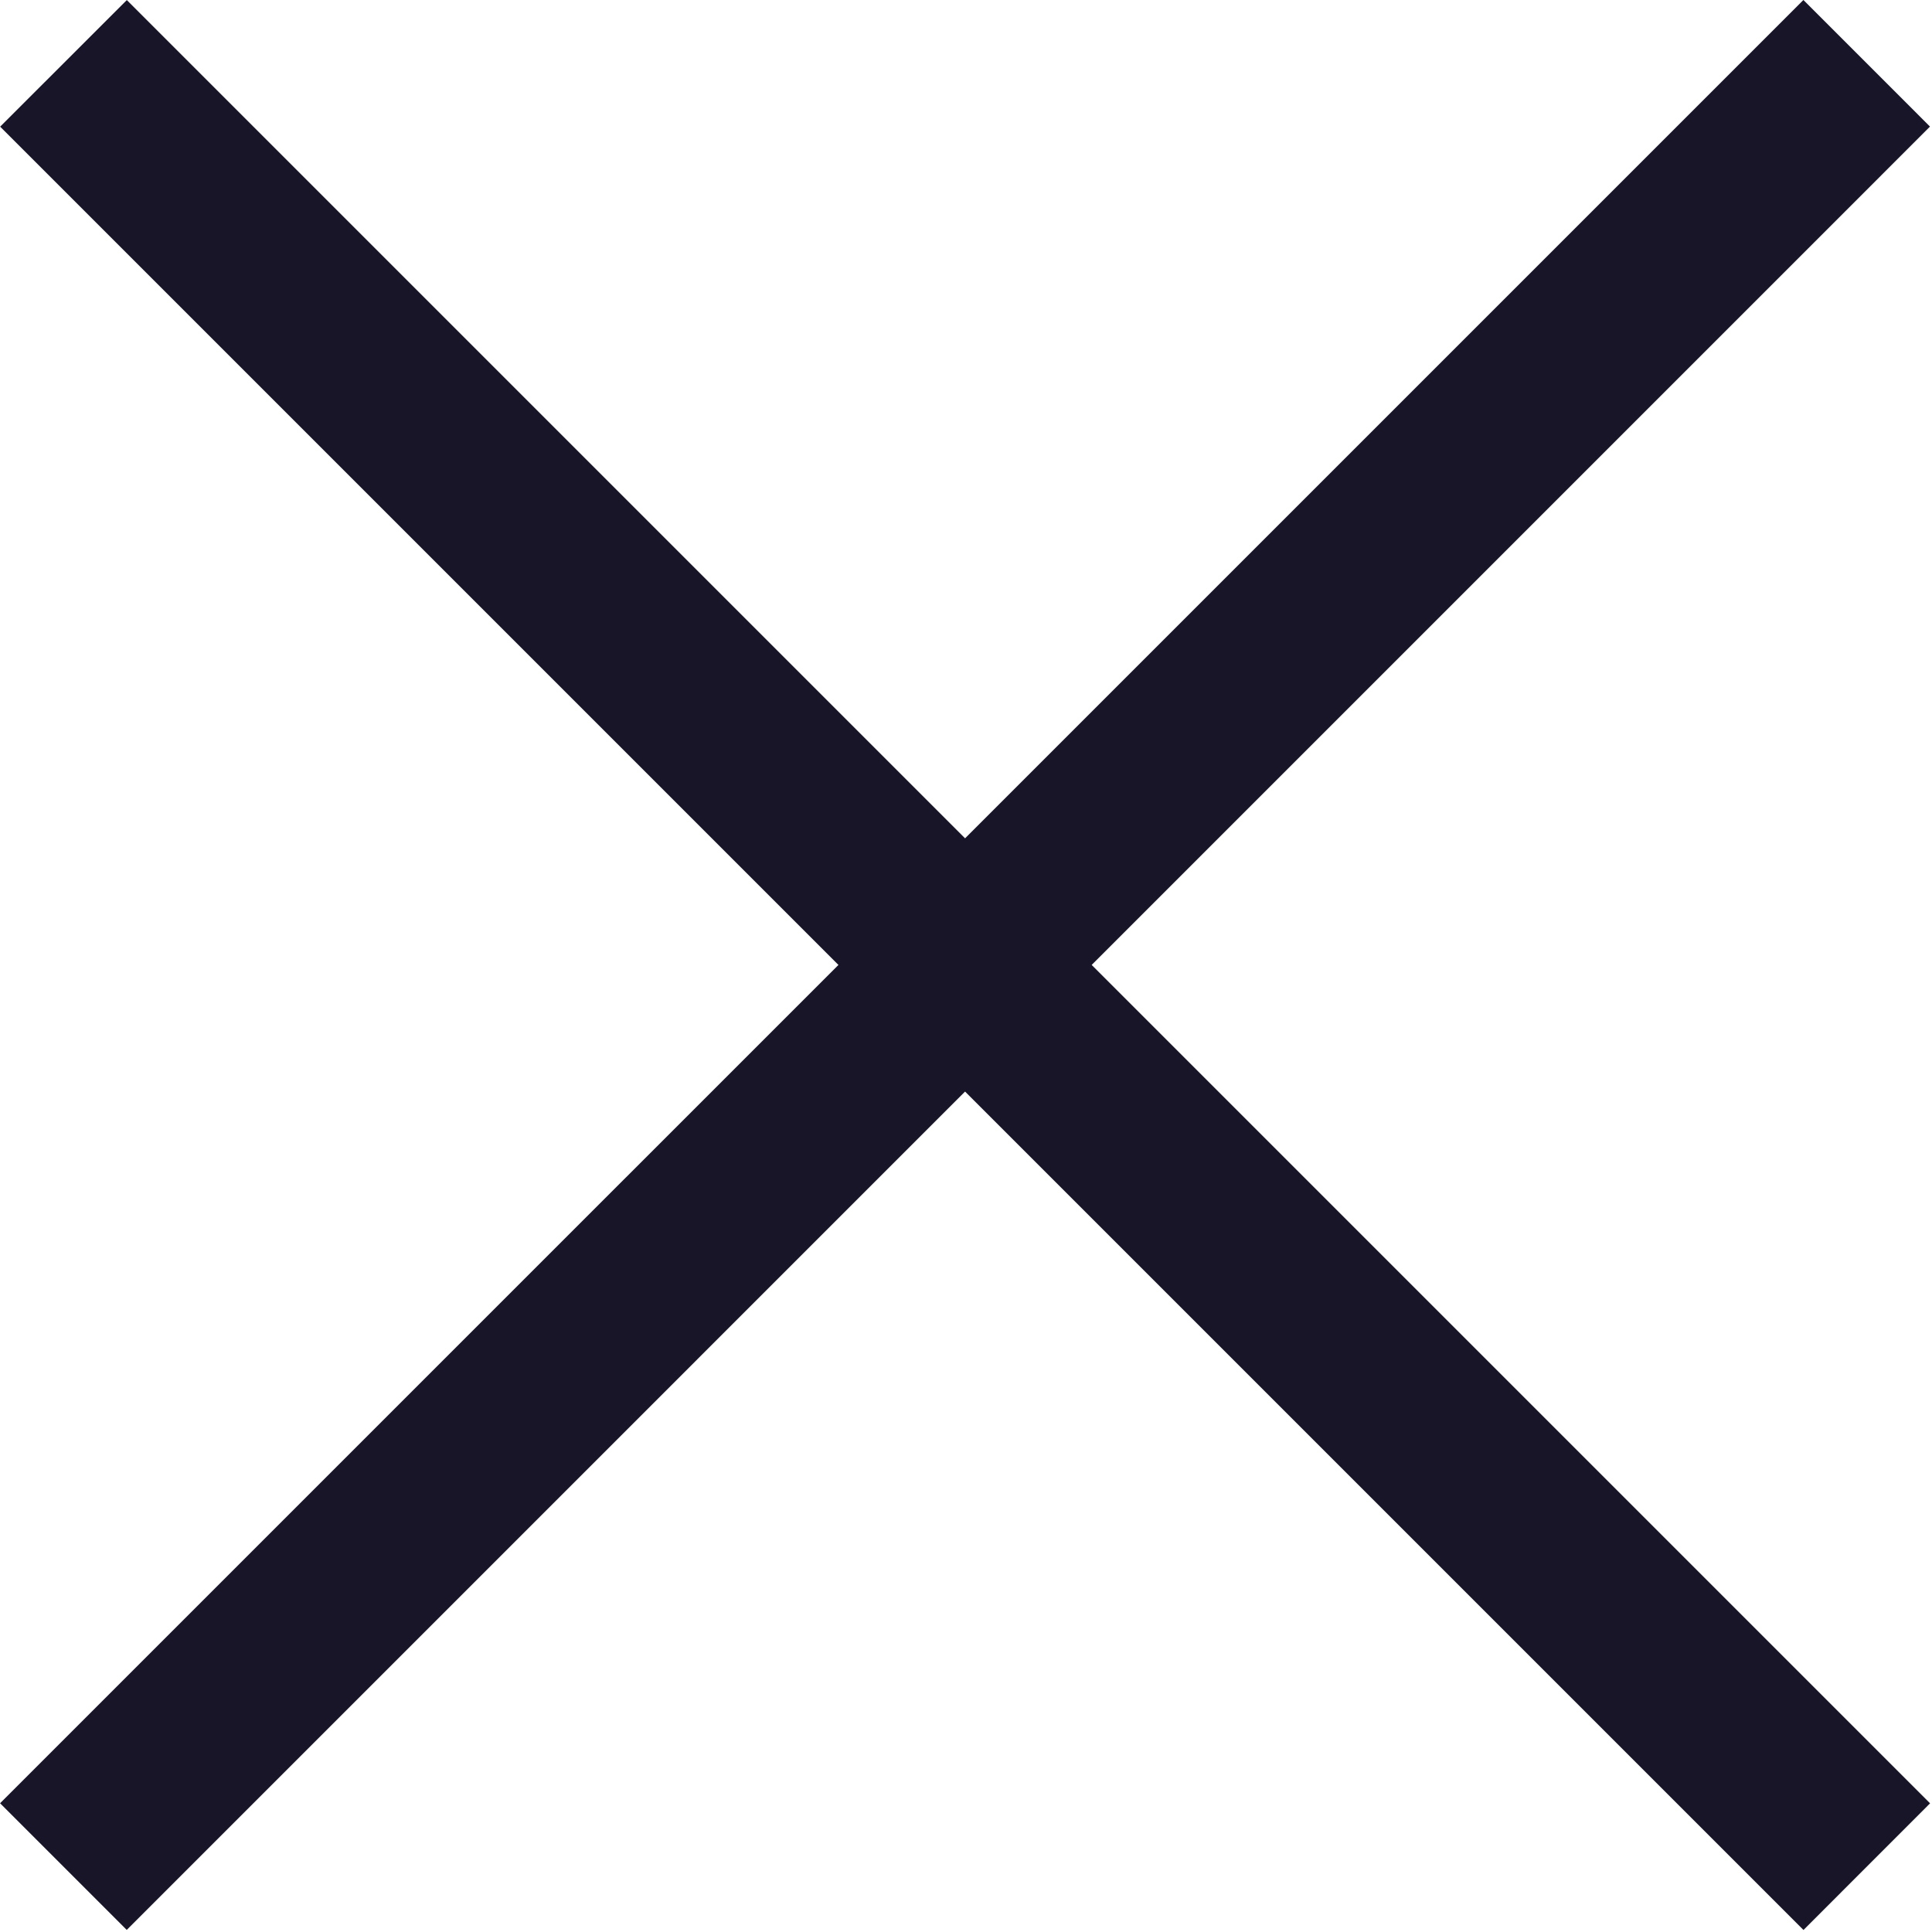
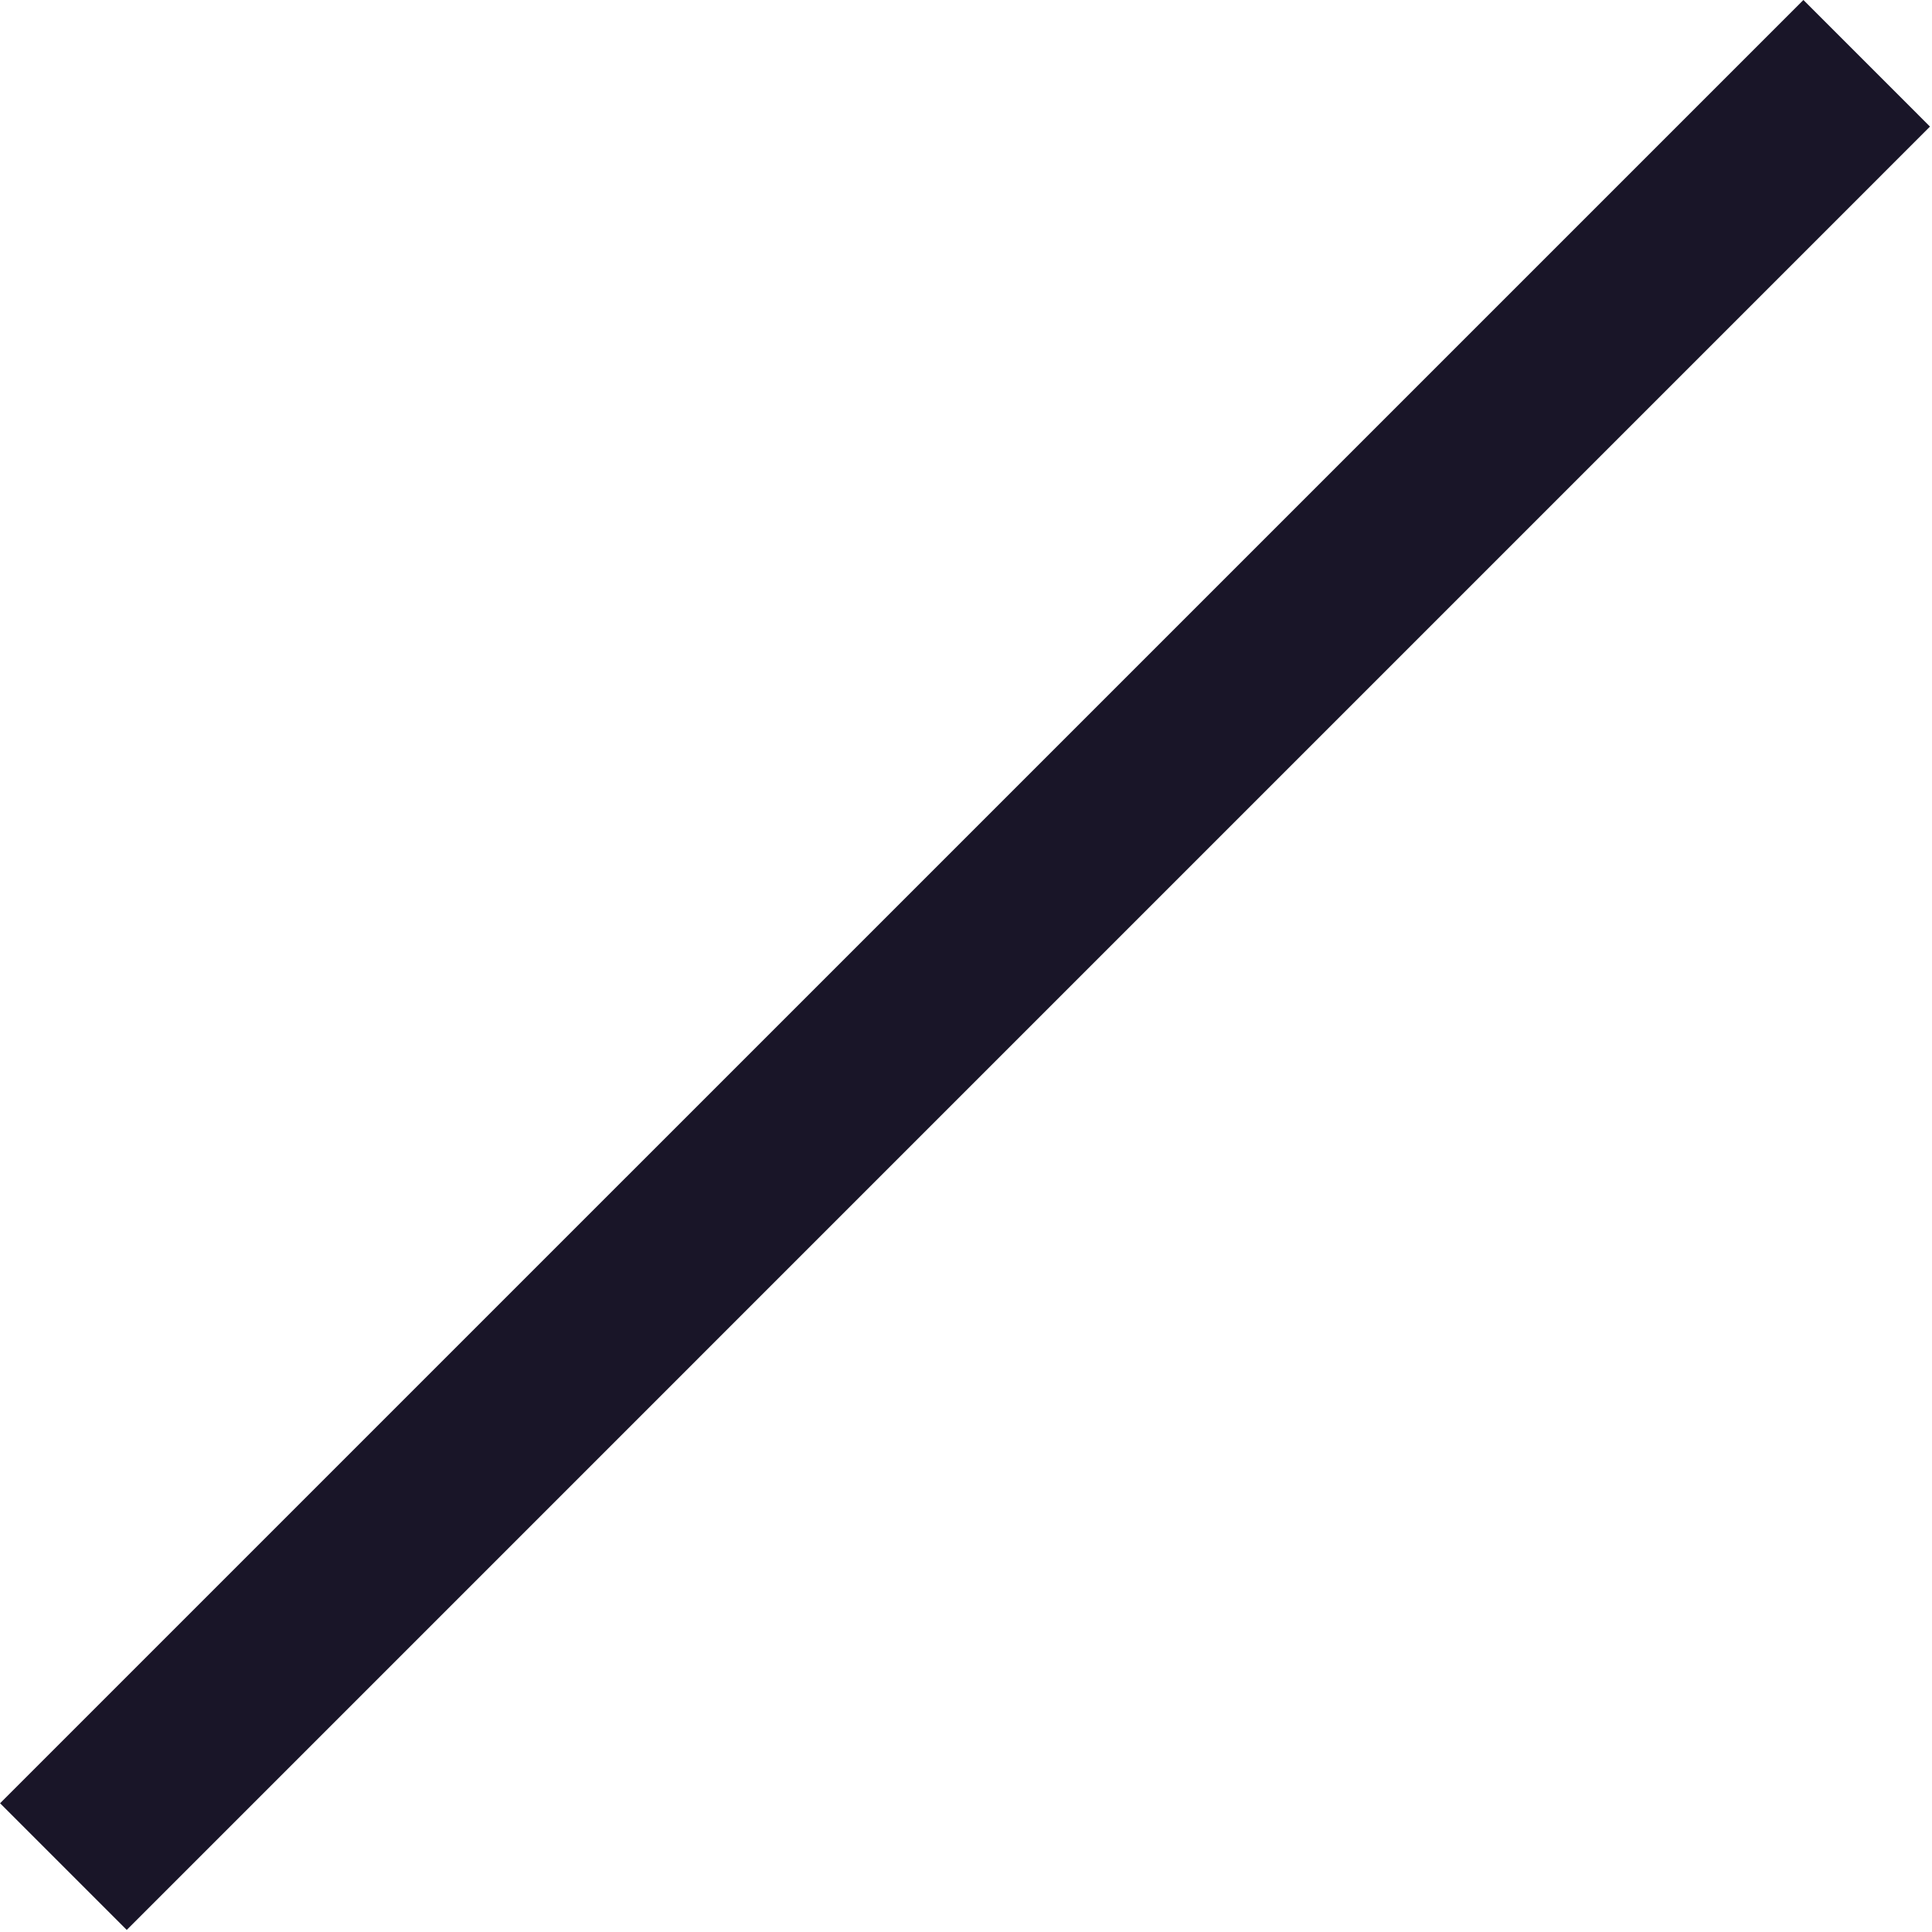
<svg xmlns="http://www.w3.org/2000/svg" width="25" height="25" viewBox="0 0 25 25" fill="none">
-   <path fill-rule="evenodd" clip-rule="evenodd" d="M1.641 0.001L24.975 23.335L23.337 24.974L0.002 1.639L1.641 0.001Z" fill="#191528" />
  <path fill-rule="evenodd" clip-rule="evenodd" d="M24.974 1.638L1.64 24.973L0.001 23.334L23.336 0L24.974 1.638Z" fill="#191528" />
</svg>